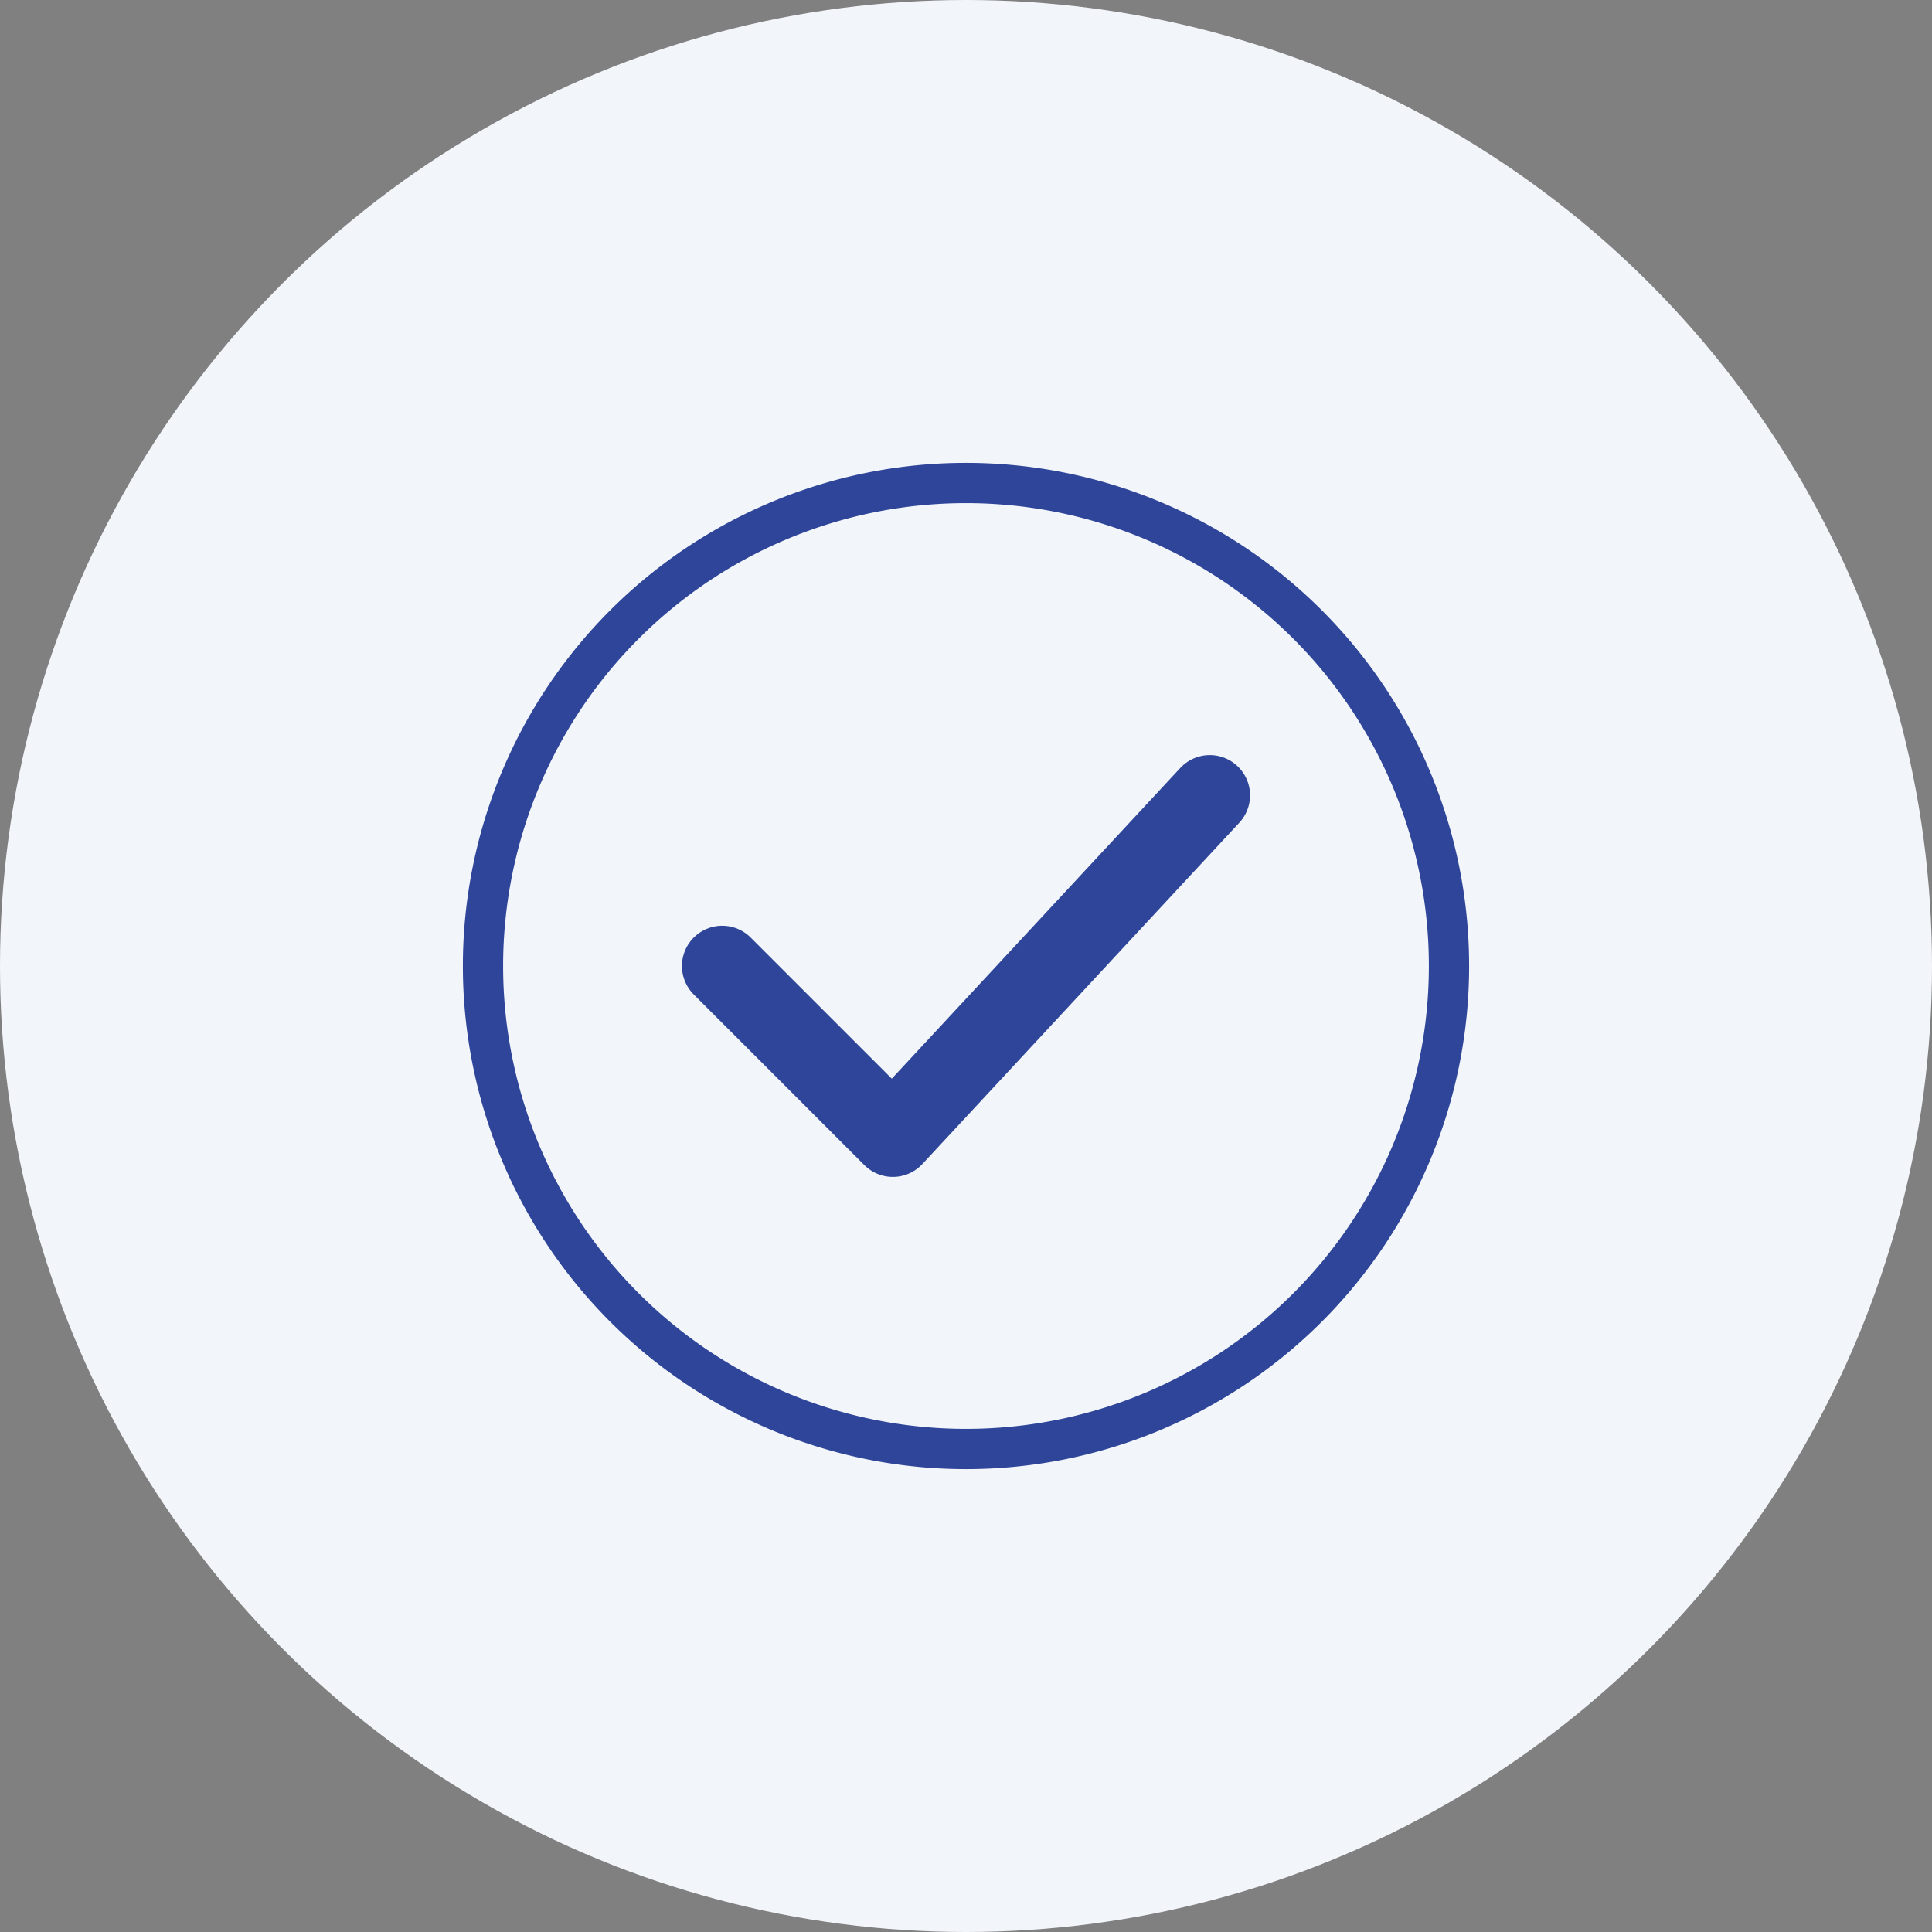
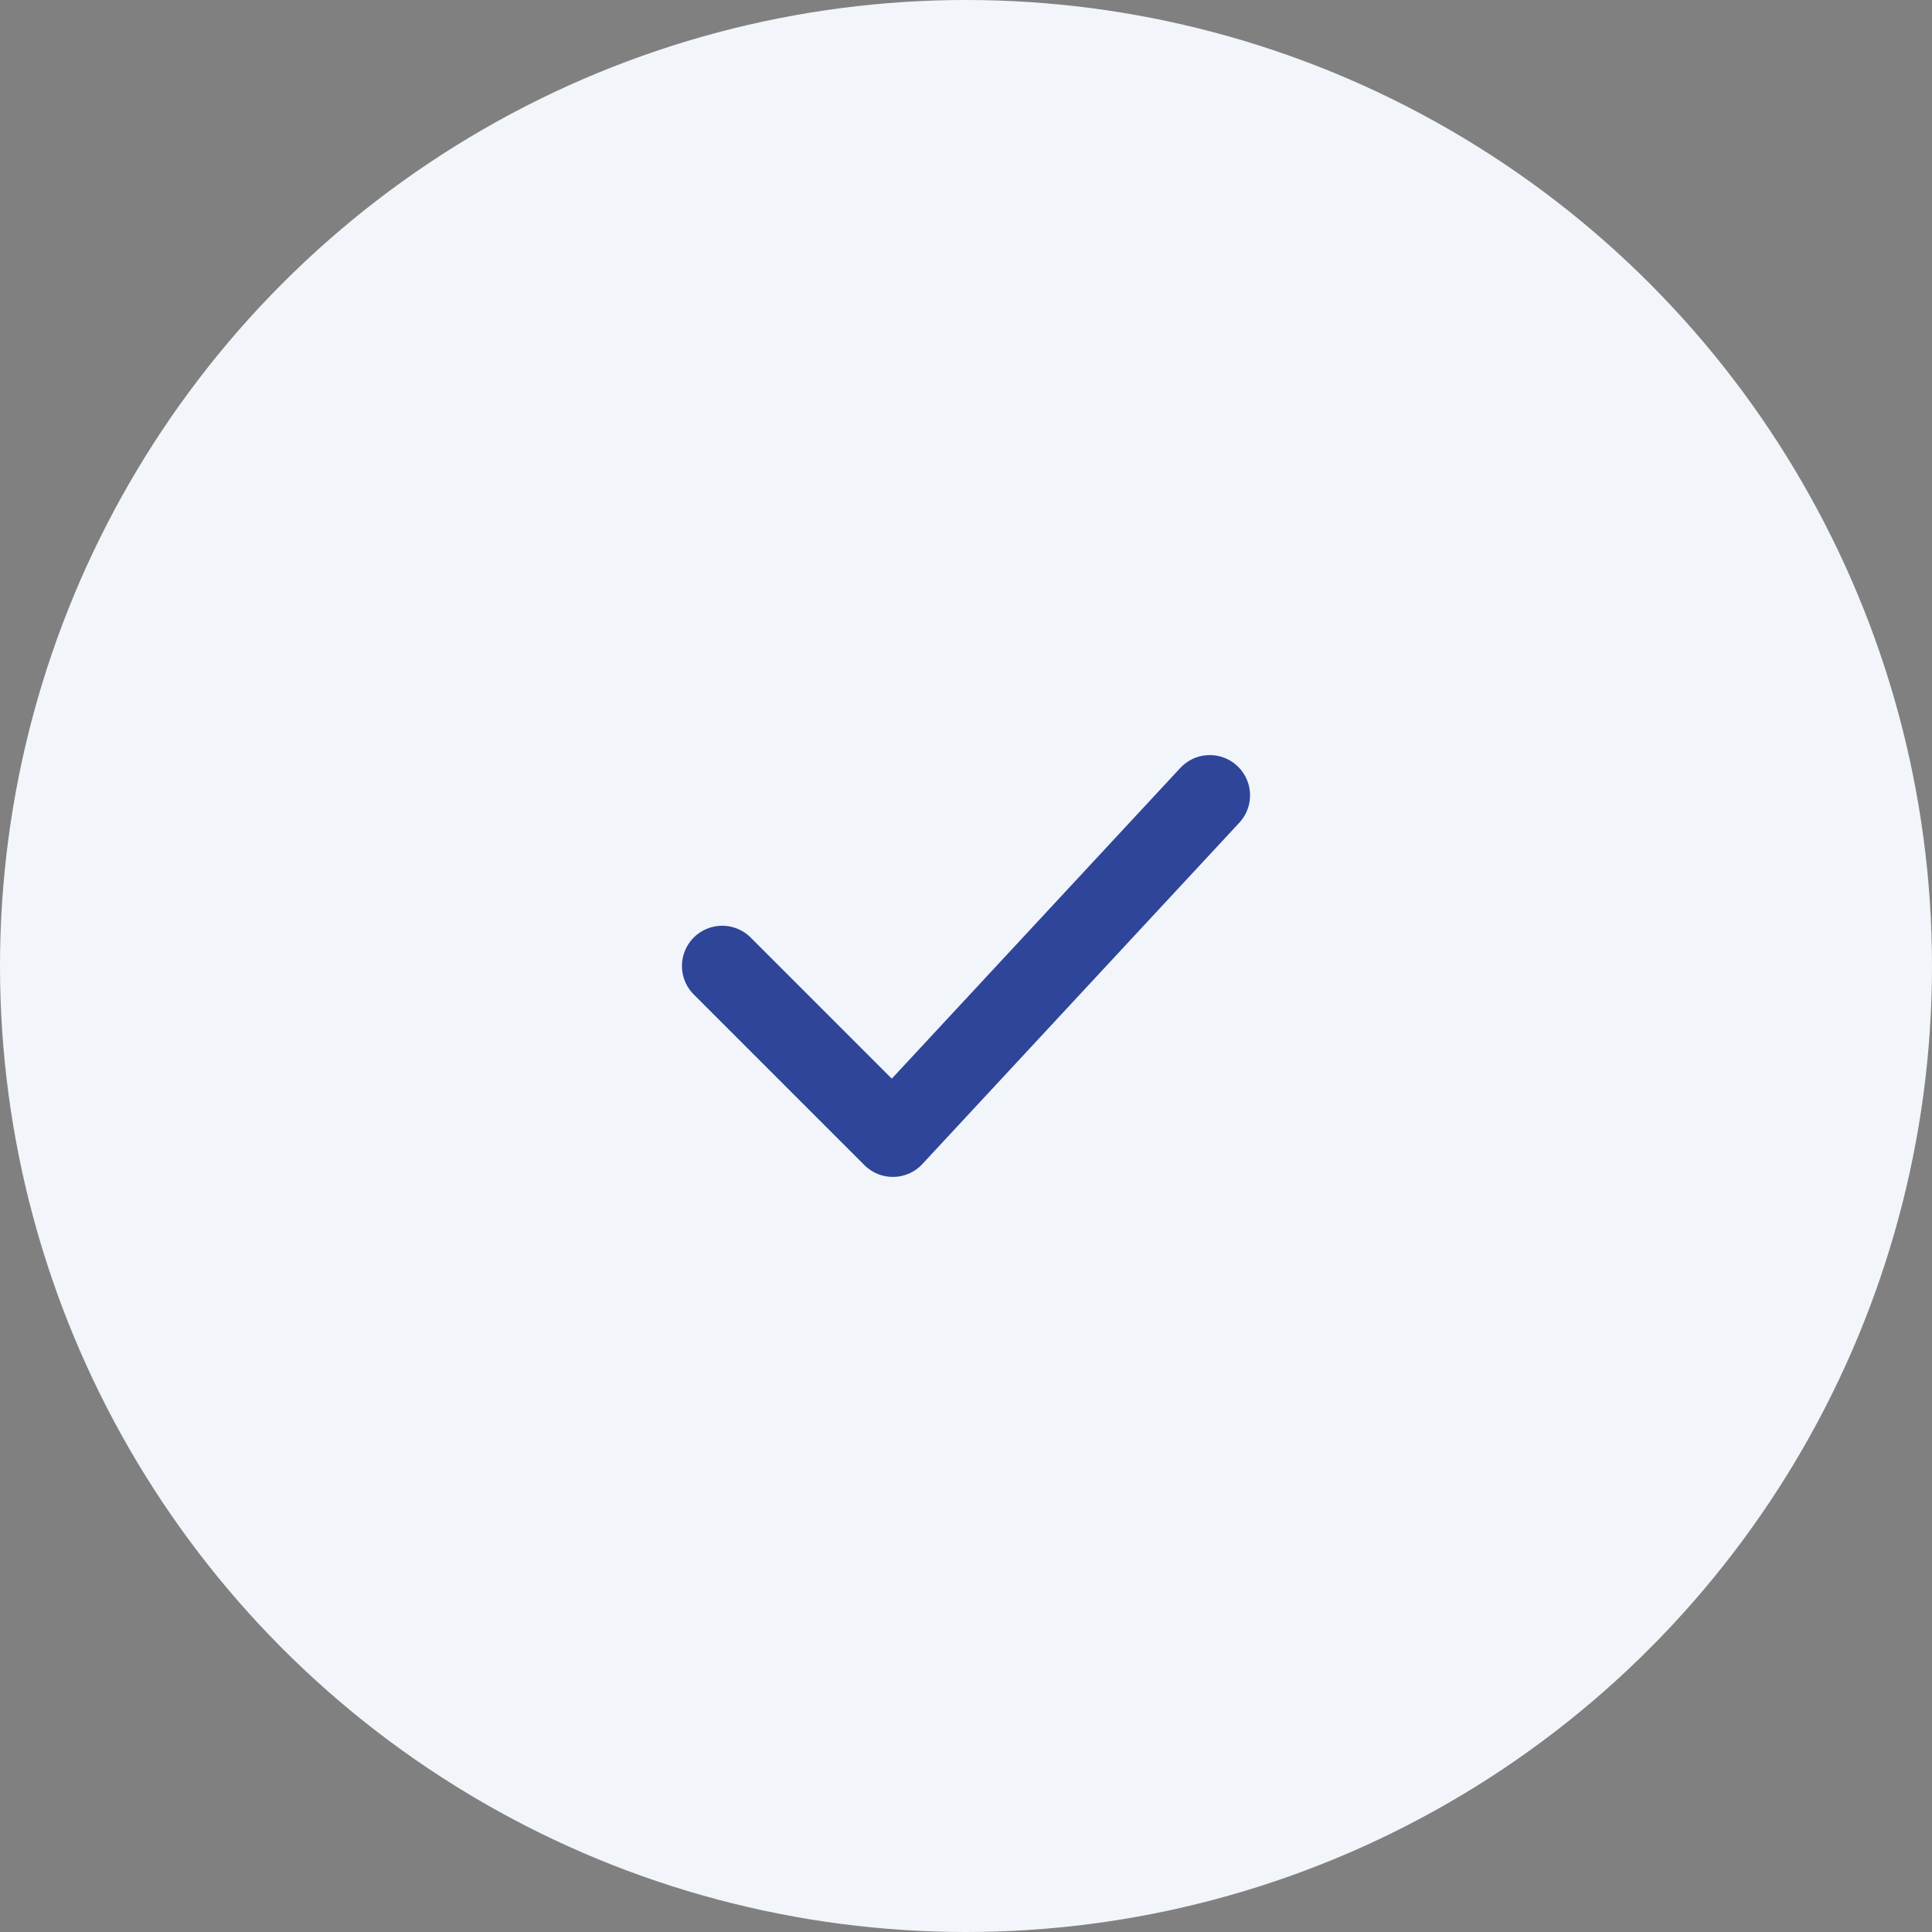
<svg xmlns="http://www.w3.org/2000/svg" width="48" height="48" viewBox="0 0 48 48">
  <rect x="0" y="0" width="48" height="48" fill="#808080" stroke="none" />
  <g transform="translate(-172 -1176)">
    <g transform="translate(-1528 47)">
      <circle cx="24" cy="24" r="24" transform="translate(1700 1129)" fill="#f2f5fa" />
      <g transform="translate(844 -394)">
-         <path d="M14,26A12,12,0,1,0,2,14,12,12,0,0,0,14,26Z" transform="translate(866 1533)" fill="none" stroke="#2e4599" stroke-linecap="round" stroke-linejoin="round" stroke-miterlimit="10" stroke-width="1" />
        <path d="M7,12.74l4.24,4.24L19.114,8.5" transform="translate(866.943 1534.26)" fill="none" stroke="#2e4599" stroke-linecap="round" stroke-linejoin="round" stroke-miterlimit="10" stroke-width="2" />
      </g>
    </g>
  </g>
</svg>